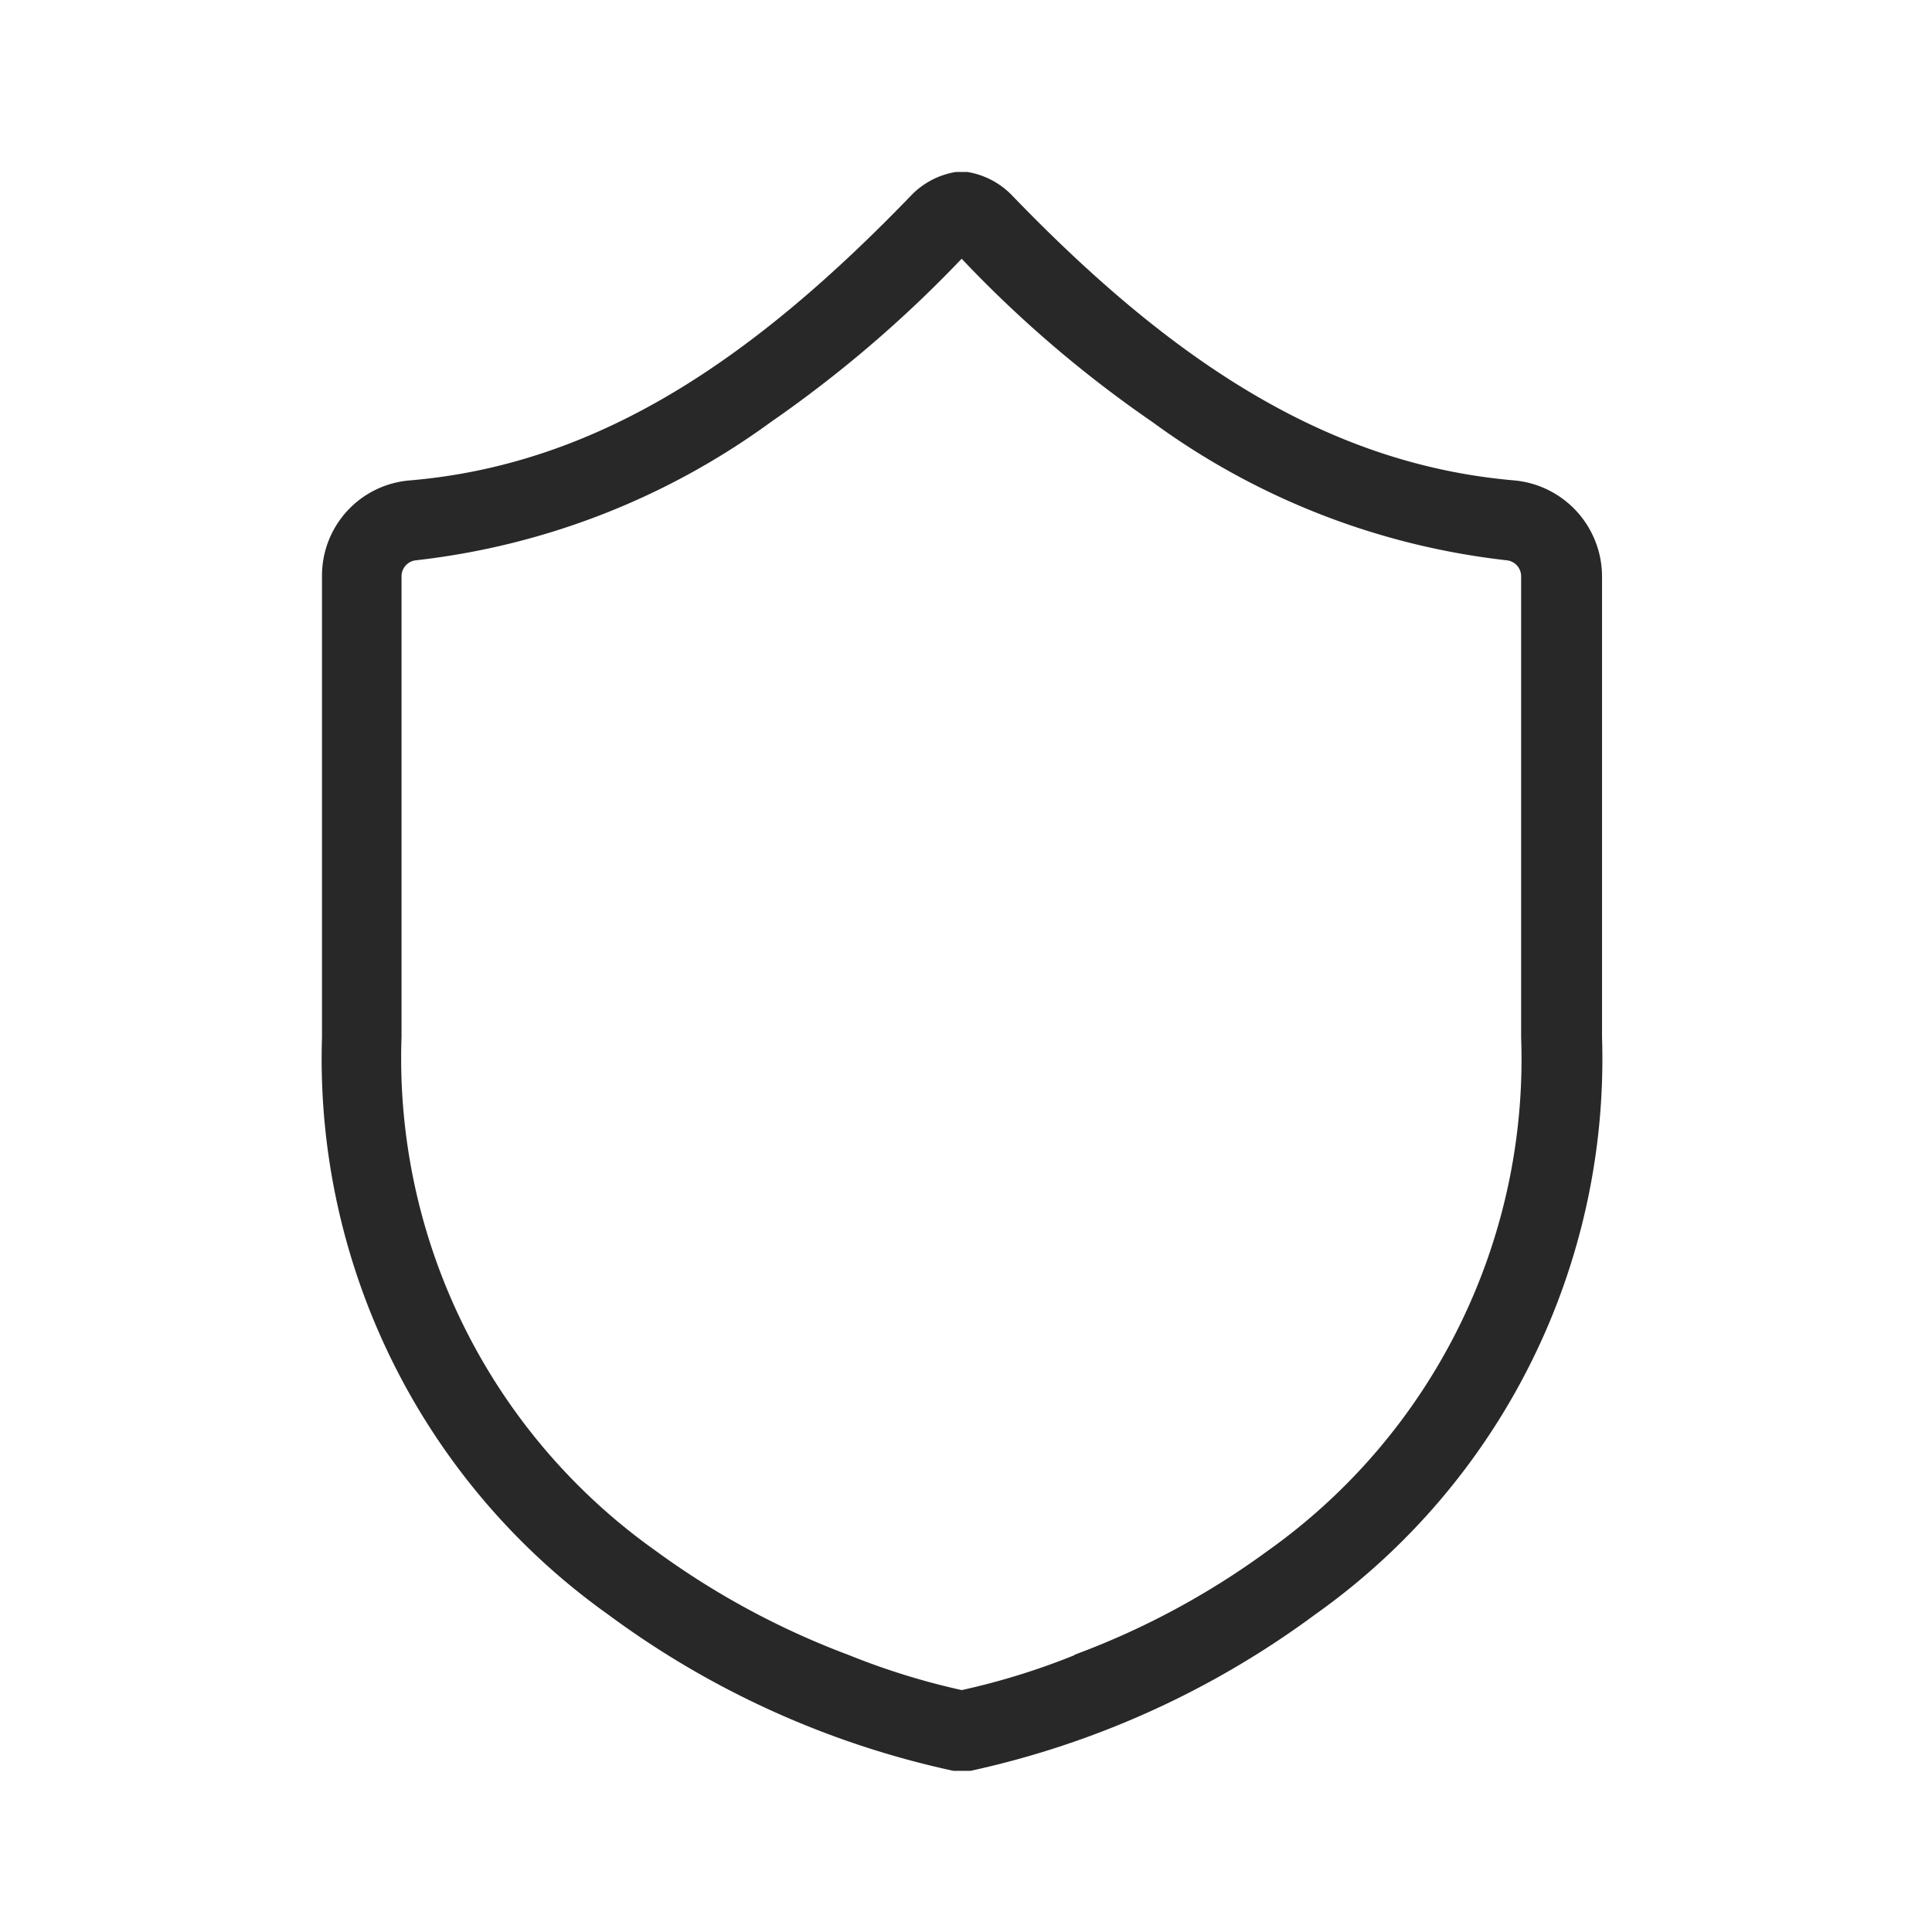
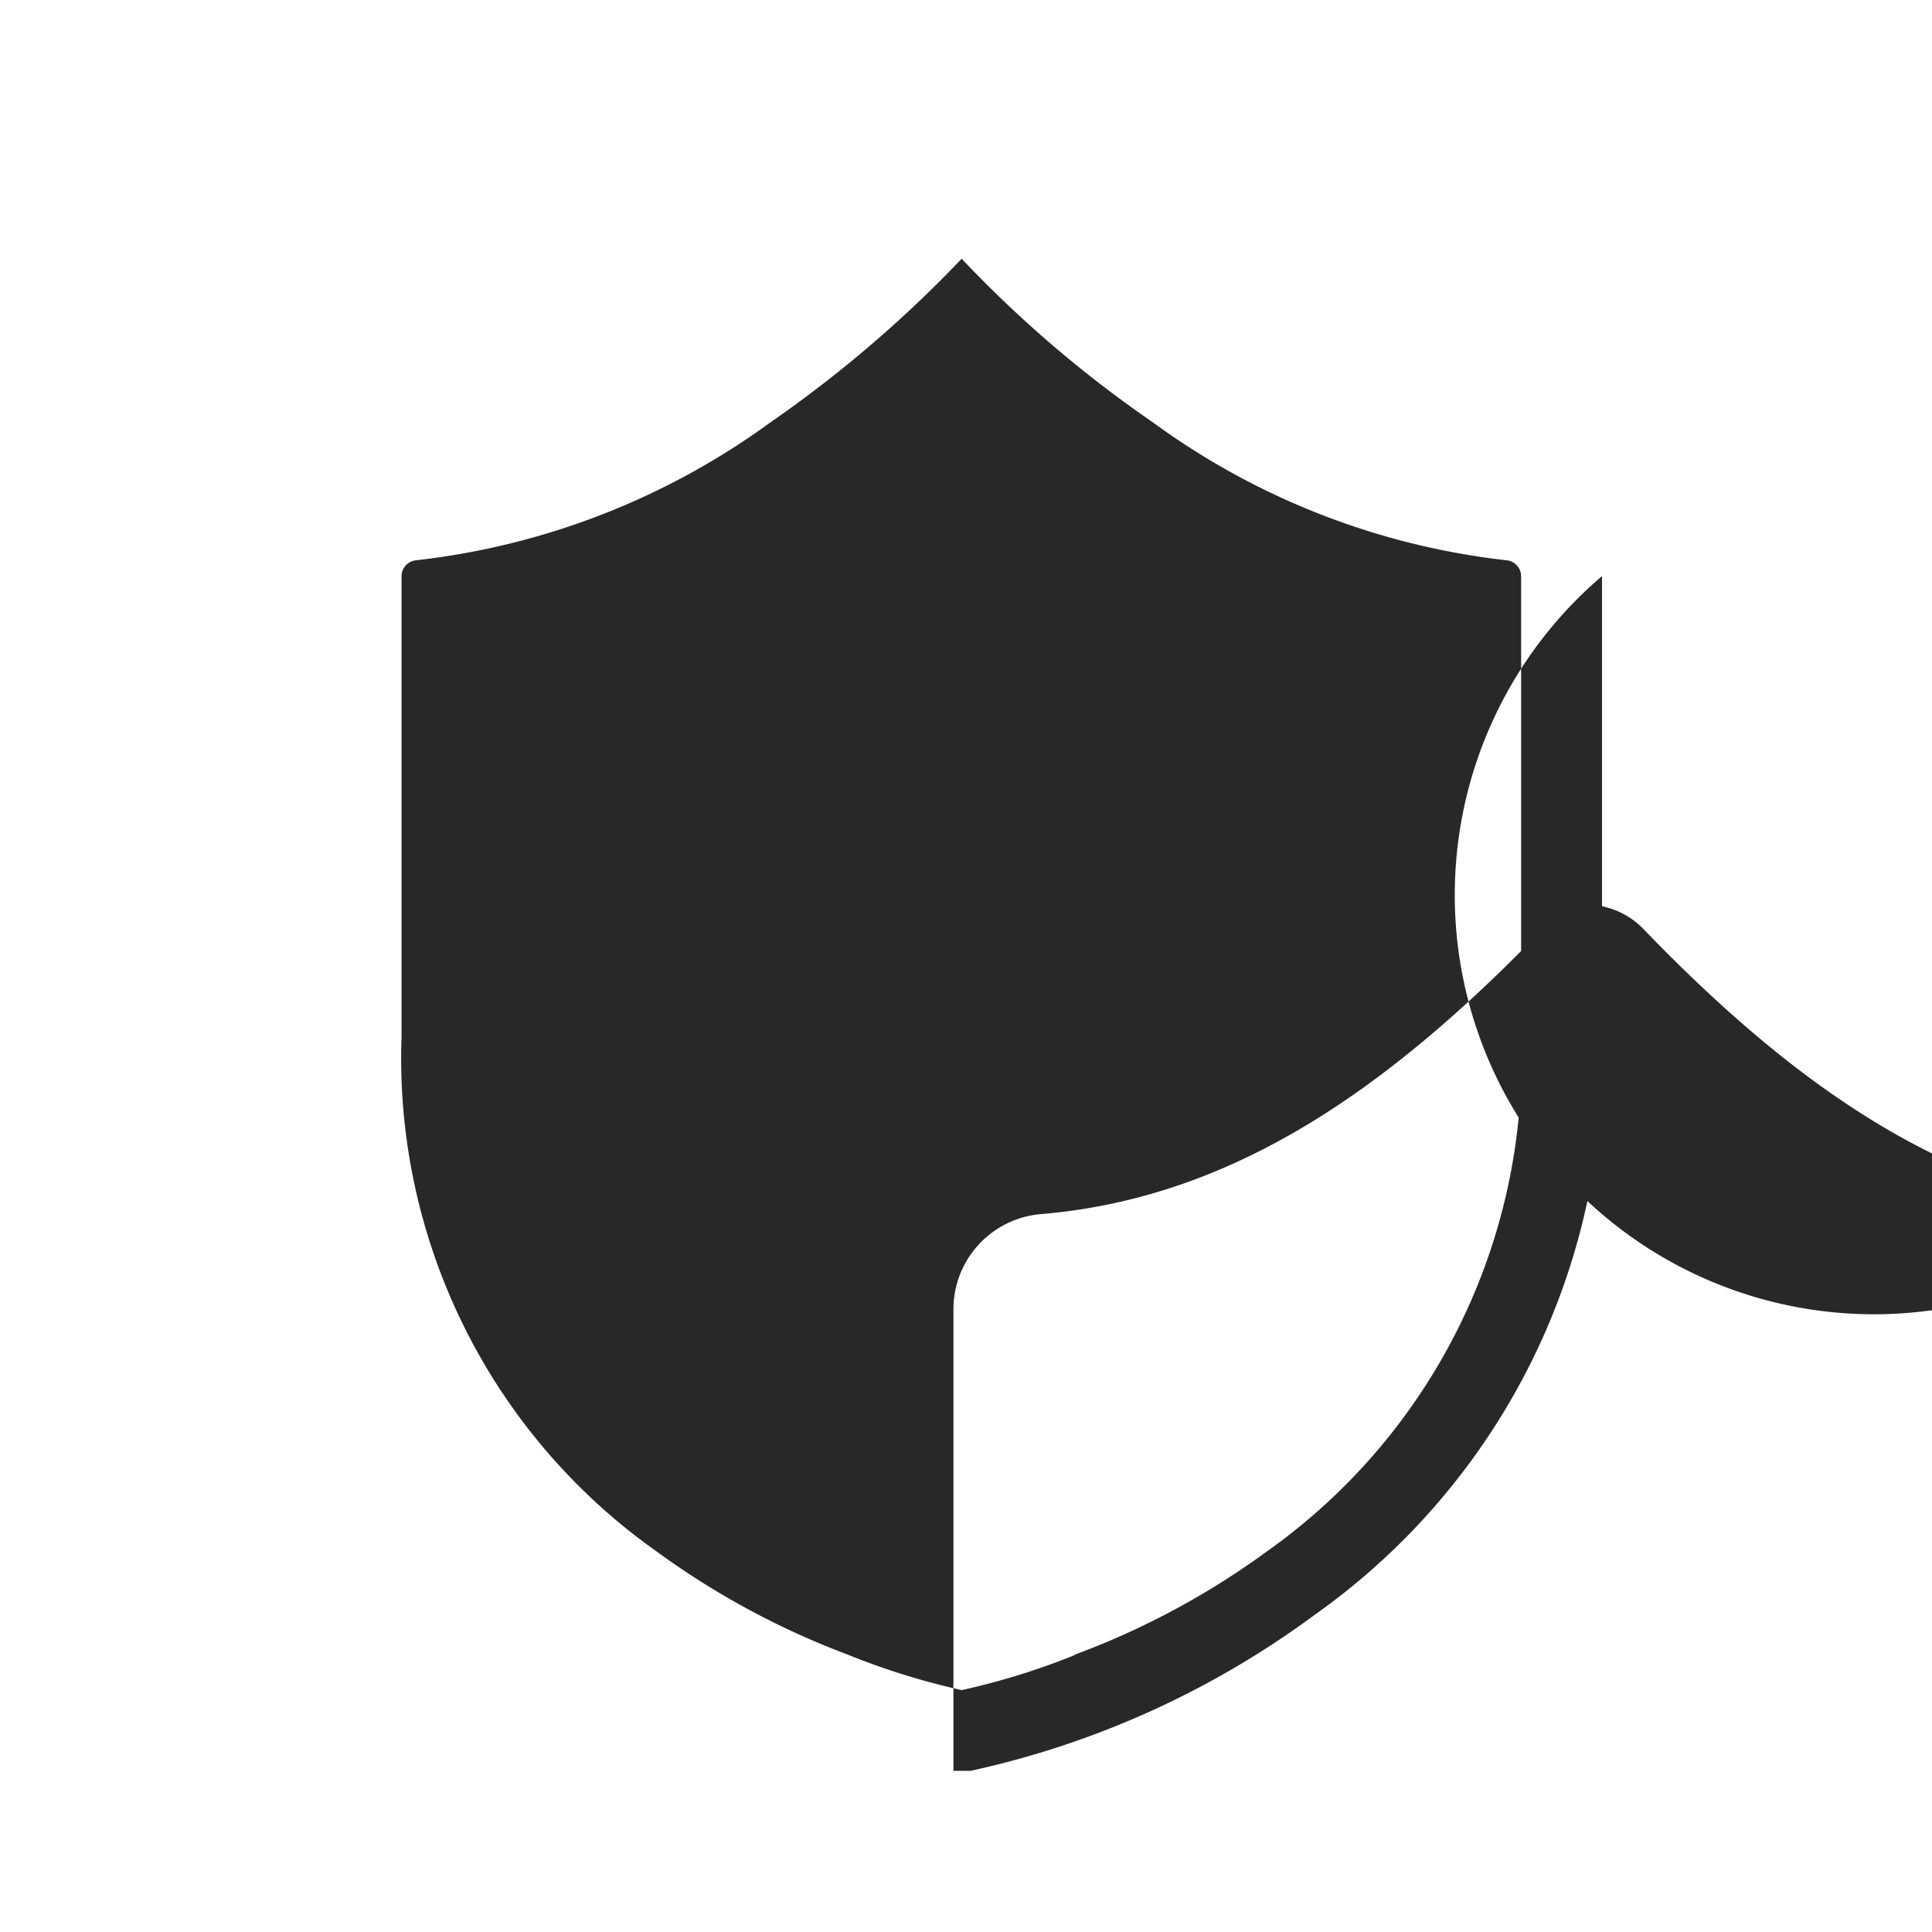
<svg xmlns="http://www.w3.org/2000/svg" id="ic-security" width="24" height="24" viewBox="0 0 24 24">
  <g id="Grupo_14172" data-name="Grupo 14172">
-     <rect id="Retângulo_4904" data-name="Retângulo 4904" width="24" height="24" fill="rgba(255,255,255,0)" />
-   </g>
-   <path id="Caminho_51782" data-name="Caminho 51782" d="M213.379,424.472V430.2a8.455,8.455,0,0,1-3.564,7.172,11.2,11.2,0,0,1-4.28,1.942h-.213a11.167,11.167,0,0,1-4.29-1.942,8.473,8.473,0,0,1-3.554-7.172v-5.731a1.186,1.186,0,0,1,1.089-1.185c2.369-.2,4.3-1.537,6.243-3.554a.992.992,0,0,1,.544-.278h.139a.993.993,0,0,1,.544.278c1.942,2.017,3.885,3.351,6.254,3.554A1.2,1.2,0,0,1,213.379,424.472Zm-6.553,13.4a9.842,9.842,0,0,0,2.4-1.291,7.492,7.492,0,0,0,3.148-6.382v-5.731a.2.2,0,0,0-.181-.192,9.18,9.18,0,0,1-4.4-1.718,14.808,14.808,0,0,1-2.369-2.028,15.289,15.289,0,0,1-2.369,2.028,9.218,9.218,0,0,1-4.408,1.718.2.2,0,0,0-.181.192V430.2a7.5,7.5,0,0,0,3.159,6.382,9.973,9.973,0,0,0,2.391,1.291,8.886,8.886,0,0,0,1.409.438A8.8,8.8,0,0,0,206.826,437.877Z" transform="translate(-193.478 -417.316)" fill="#282828" />
+     </g>
+   <path id="Caminho_51782" data-name="Caminho 51782" d="M213.379,424.472V430.2a8.455,8.455,0,0,1-3.564,7.172,11.2,11.2,0,0,1-4.28,1.942h-.213v-5.731a1.186,1.186,0,0,1,1.089-1.185c2.369-.2,4.3-1.537,6.243-3.554a.992.992,0,0,1,.544-.278h.139a.993.993,0,0,1,.544.278c1.942,2.017,3.885,3.351,6.254,3.554A1.2,1.2,0,0,1,213.379,424.472Zm-6.553,13.4a9.842,9.842,0,0,0,2.4-1.291,7.492,7.492,0,0,0,3.148-6.382v-5.731a.2.2,0,0,0-.181-.192,9.18,9.18,0,0,1-4.4-1.718,14.808,14.808,0,0,1-2.369-2.028,15.289,15.289,0,0,1-2.369,2.028,9.218,9.218,0,0,1-4.408,1.718.2.2,0,0,0-.181.192V430.2a7.5,7.5,0,0,0,3.159,6.382,9.973,9.973,0,0,0,2.391,1.291,8.886,8.886,0,0,0,1.409.438A8.8,8.8,0,0,0,206.826,437.877Z" transform="translate(-193.478 -417.316)" fill="#282828" />
</svg>